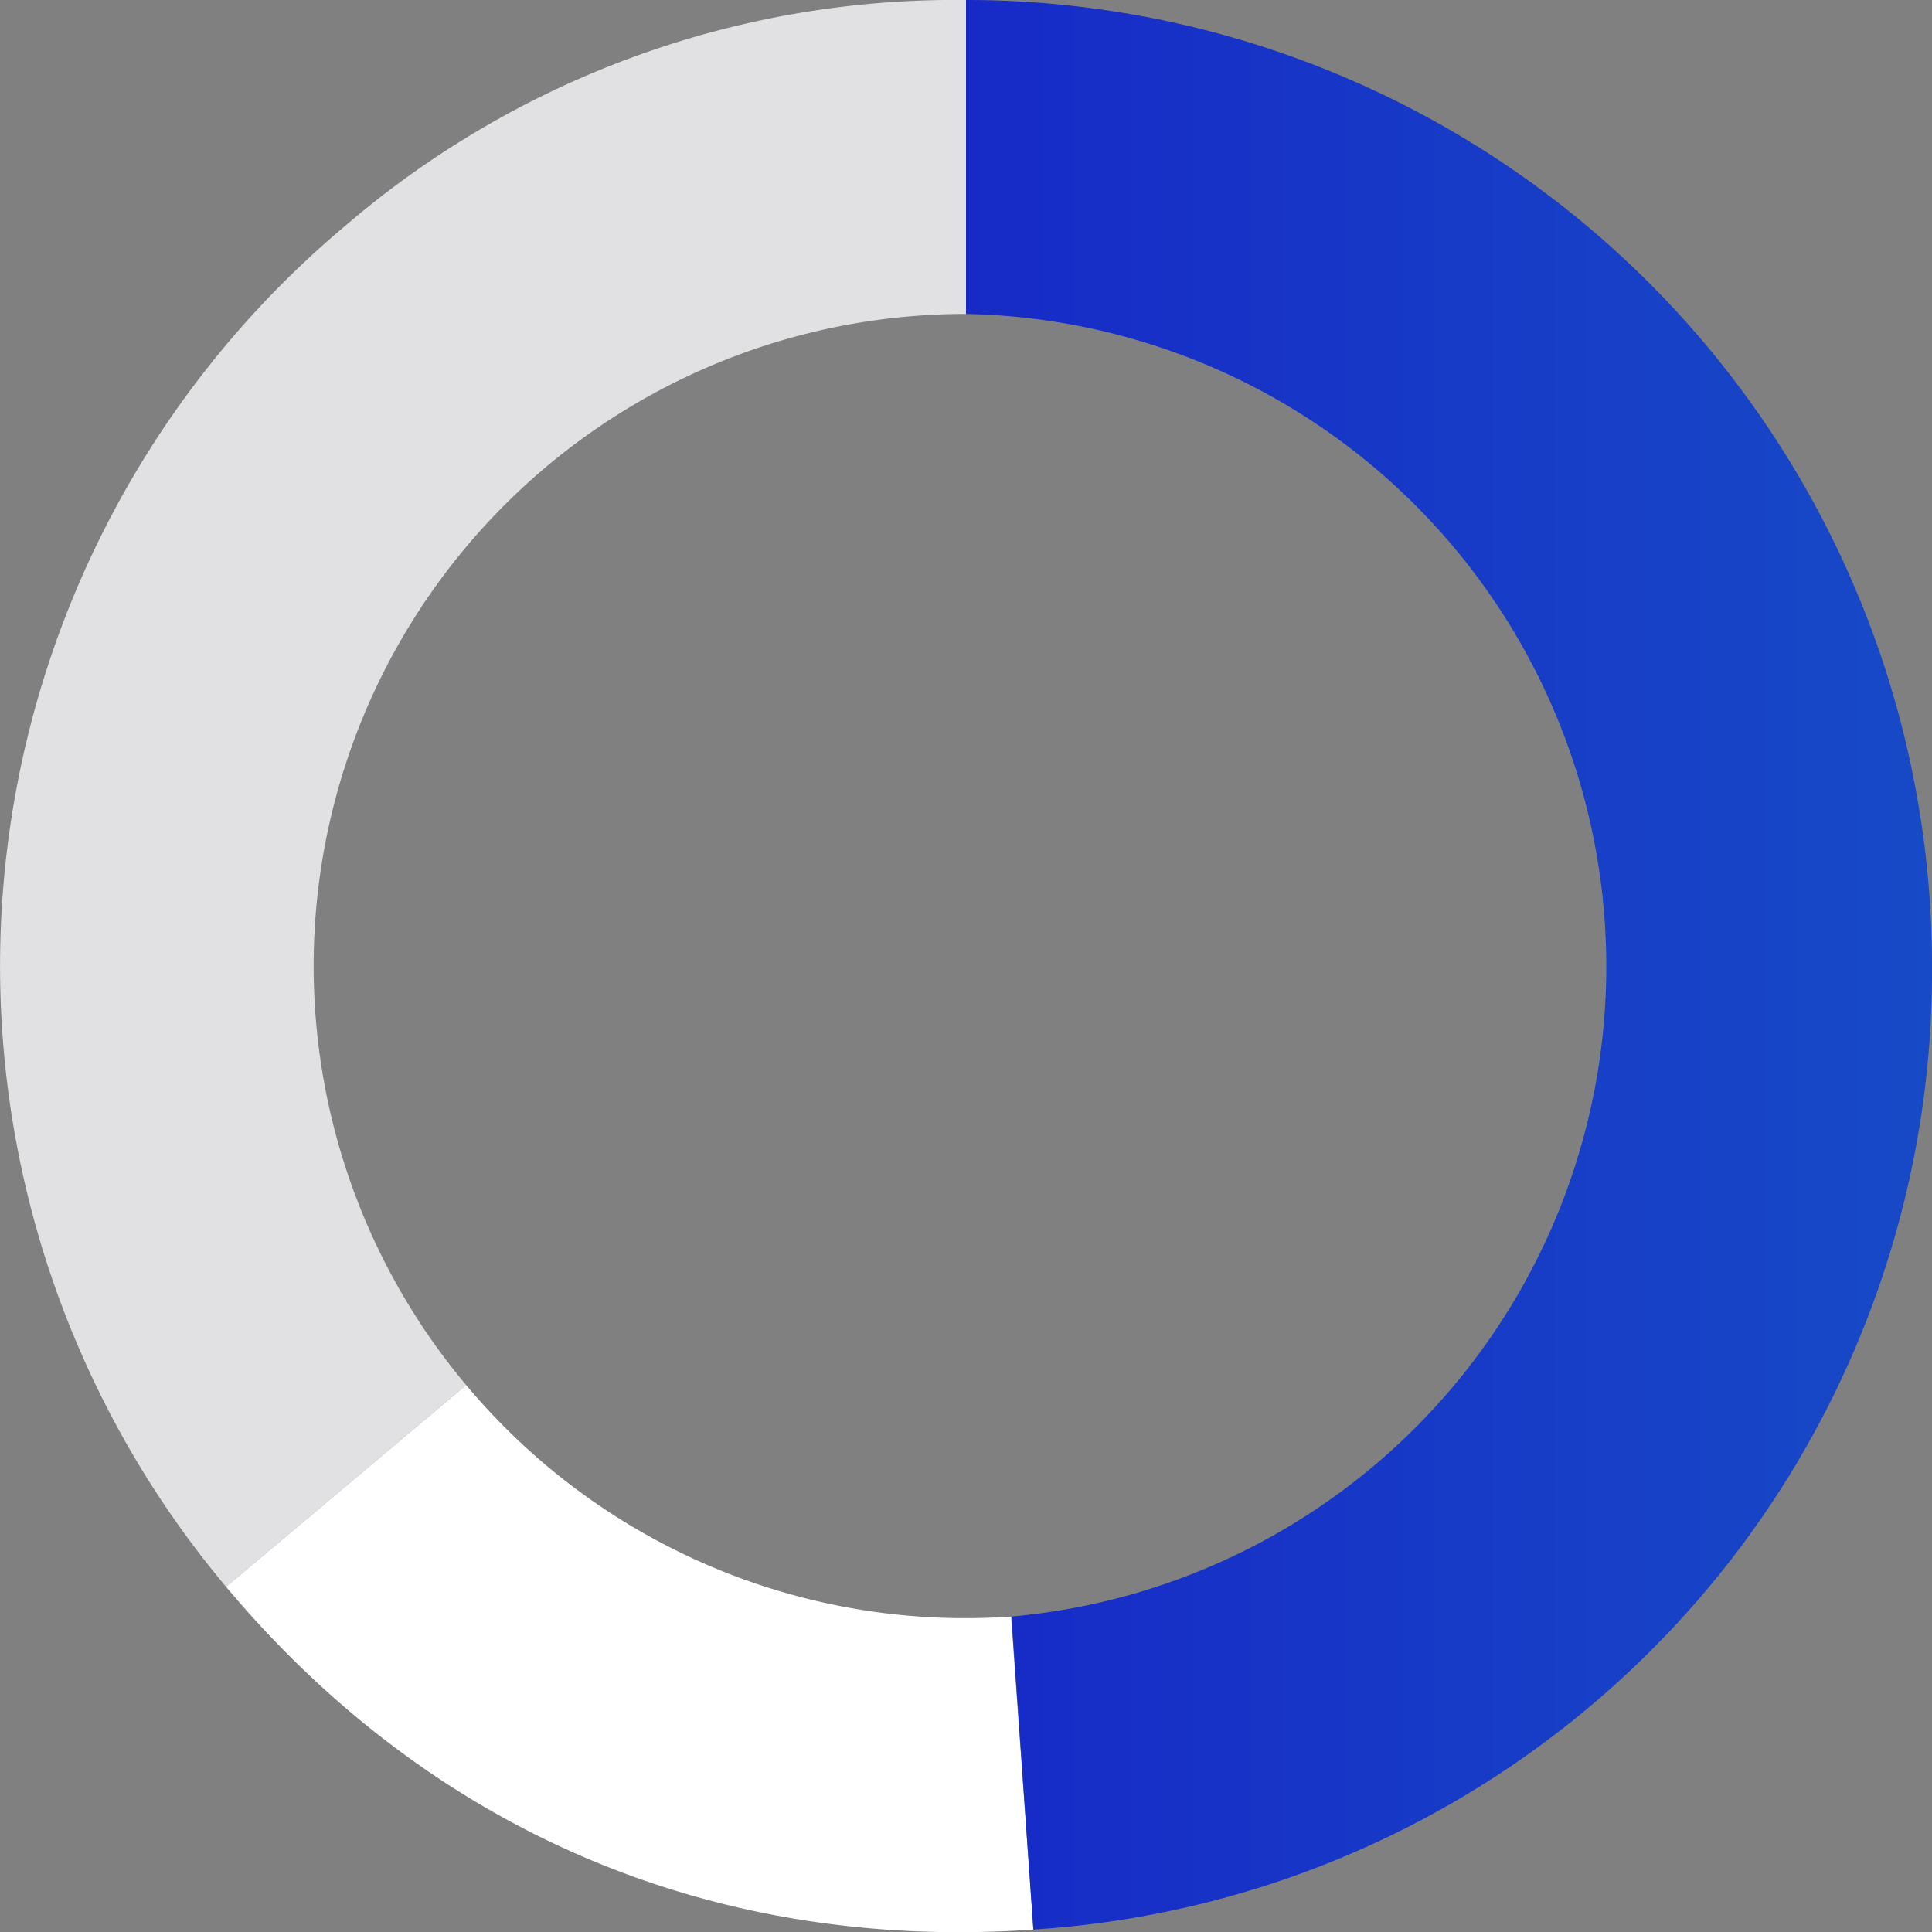
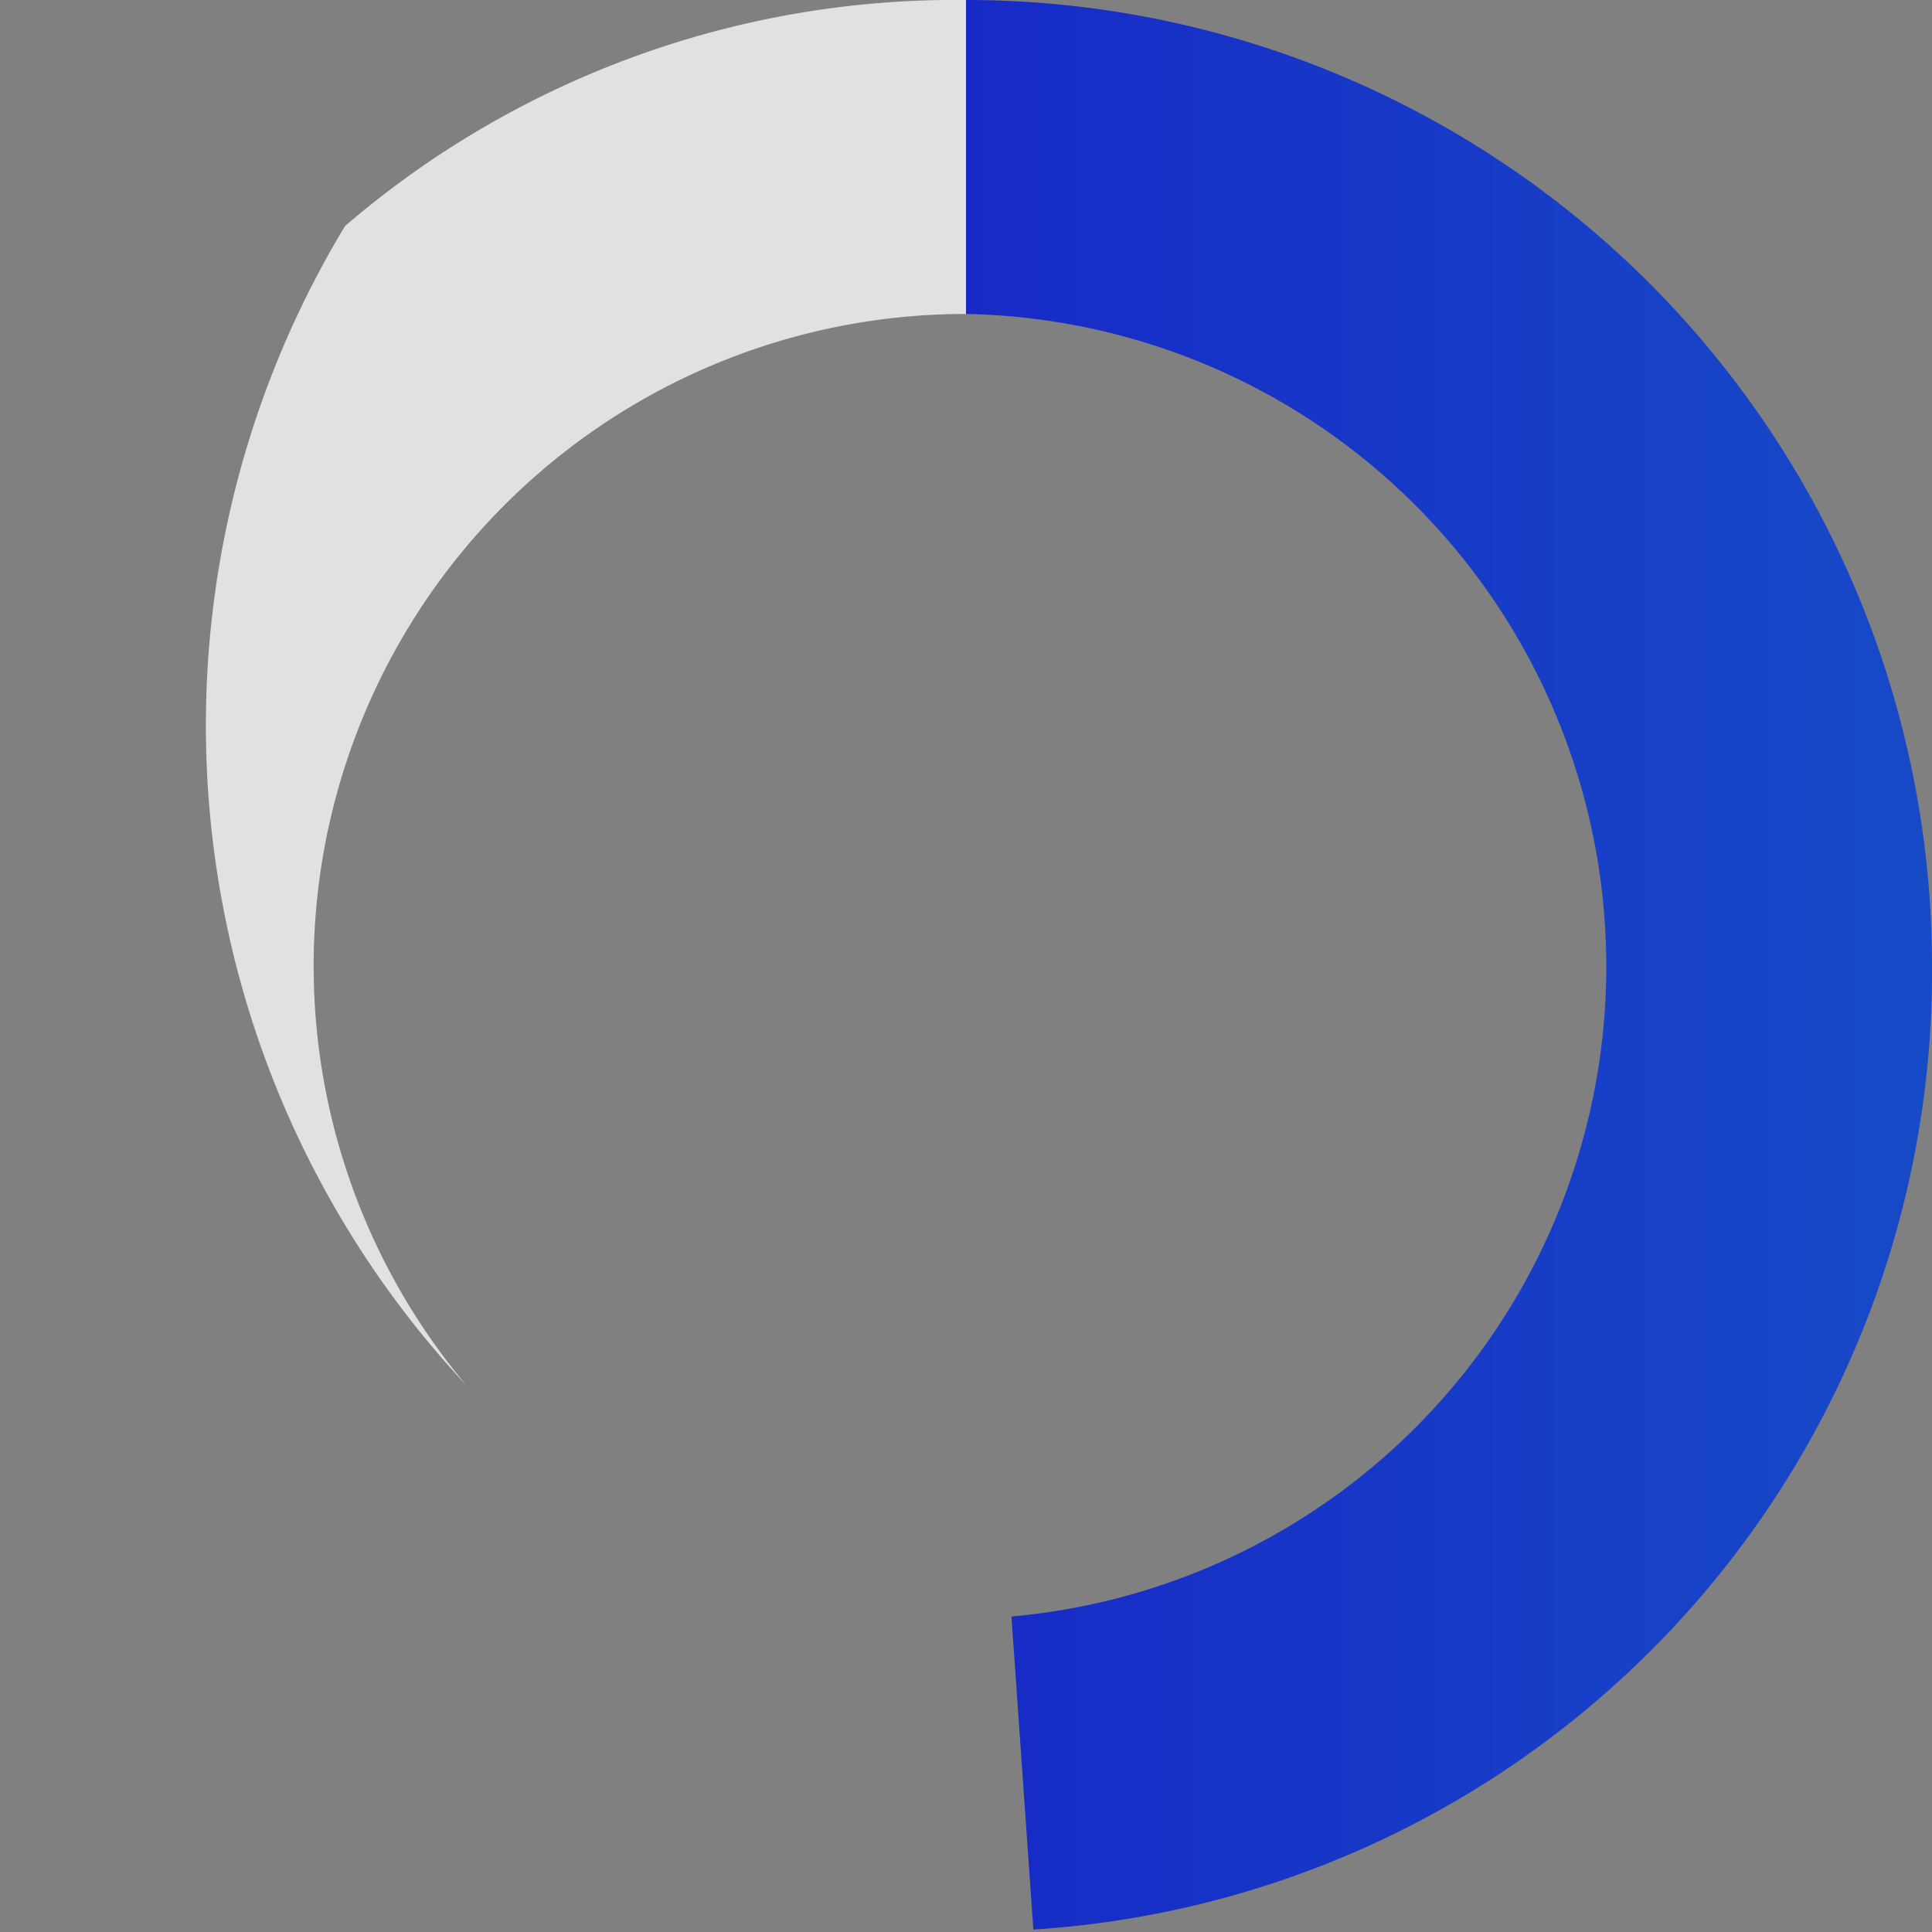
<svg xmlns="http://www.w3.org/2000/svg" viewBox="0 0 165.78 165.8">
  <rect x="0" y="0" width="165.78" height="165.8" fill="#808080" stroke="none" />
  <defs>
    <style>.cls-1{fill:#e1e0e2;}.cls-2{fill:#fff;}.cls-3{fill:url(#linear-gradient);}</style>
    <linearGradient id="linear-gradient" x1="82.89" y1="82.79" x2="165.78" y2="82.79" gradientUnits="userSpaceOnUse">
      <stop offset="0" stop-color="#172ac7" />
      <stop offset="1" stop-color="#174ac7" />
    </linearGradient>
  </defs>
  <title>Asset 1</title>
  <g id="Layer_2" data-name="Layer 2">
    <g id="Layer_2-2" data-name="Layer 2">
-       <path class="cls-1" d="M82.89,0V26.94A55.95,55.95,0,0,0,40,118.85L19.4,136.16A82.88,82.88,0,0,1,29.61,19.39,80.35,80.35,0,0,1,82.89,0Z" />
-       <path class="cls-2" d="M88.67,165.57c-27.4,1.91-51.62-8.37-69.27-29.41L40,118.85a55.82,55.82,0,0,0,42.86,20c1.31,0,2.61-.05,3.9-.13Z" />
+       <path class="cls-1" d="M82.89,0V26.94A55.95,55.95,0,0,0,40,118.85A82.88,82.88,0,0,1,29.61,19.39,80.35,80.35,0,0,1,82.89,0Z" />
      <path class="cls-3" d="M165.78,82.88a82.33,82.33,0,0,1-77.11,82.69l-1.88-26.86a56,56,0,0,0-3.9-111.77V0A82.88,82.88,0,0,1,165.78,82.88Z" />
    </g>
  </g>
</svg>